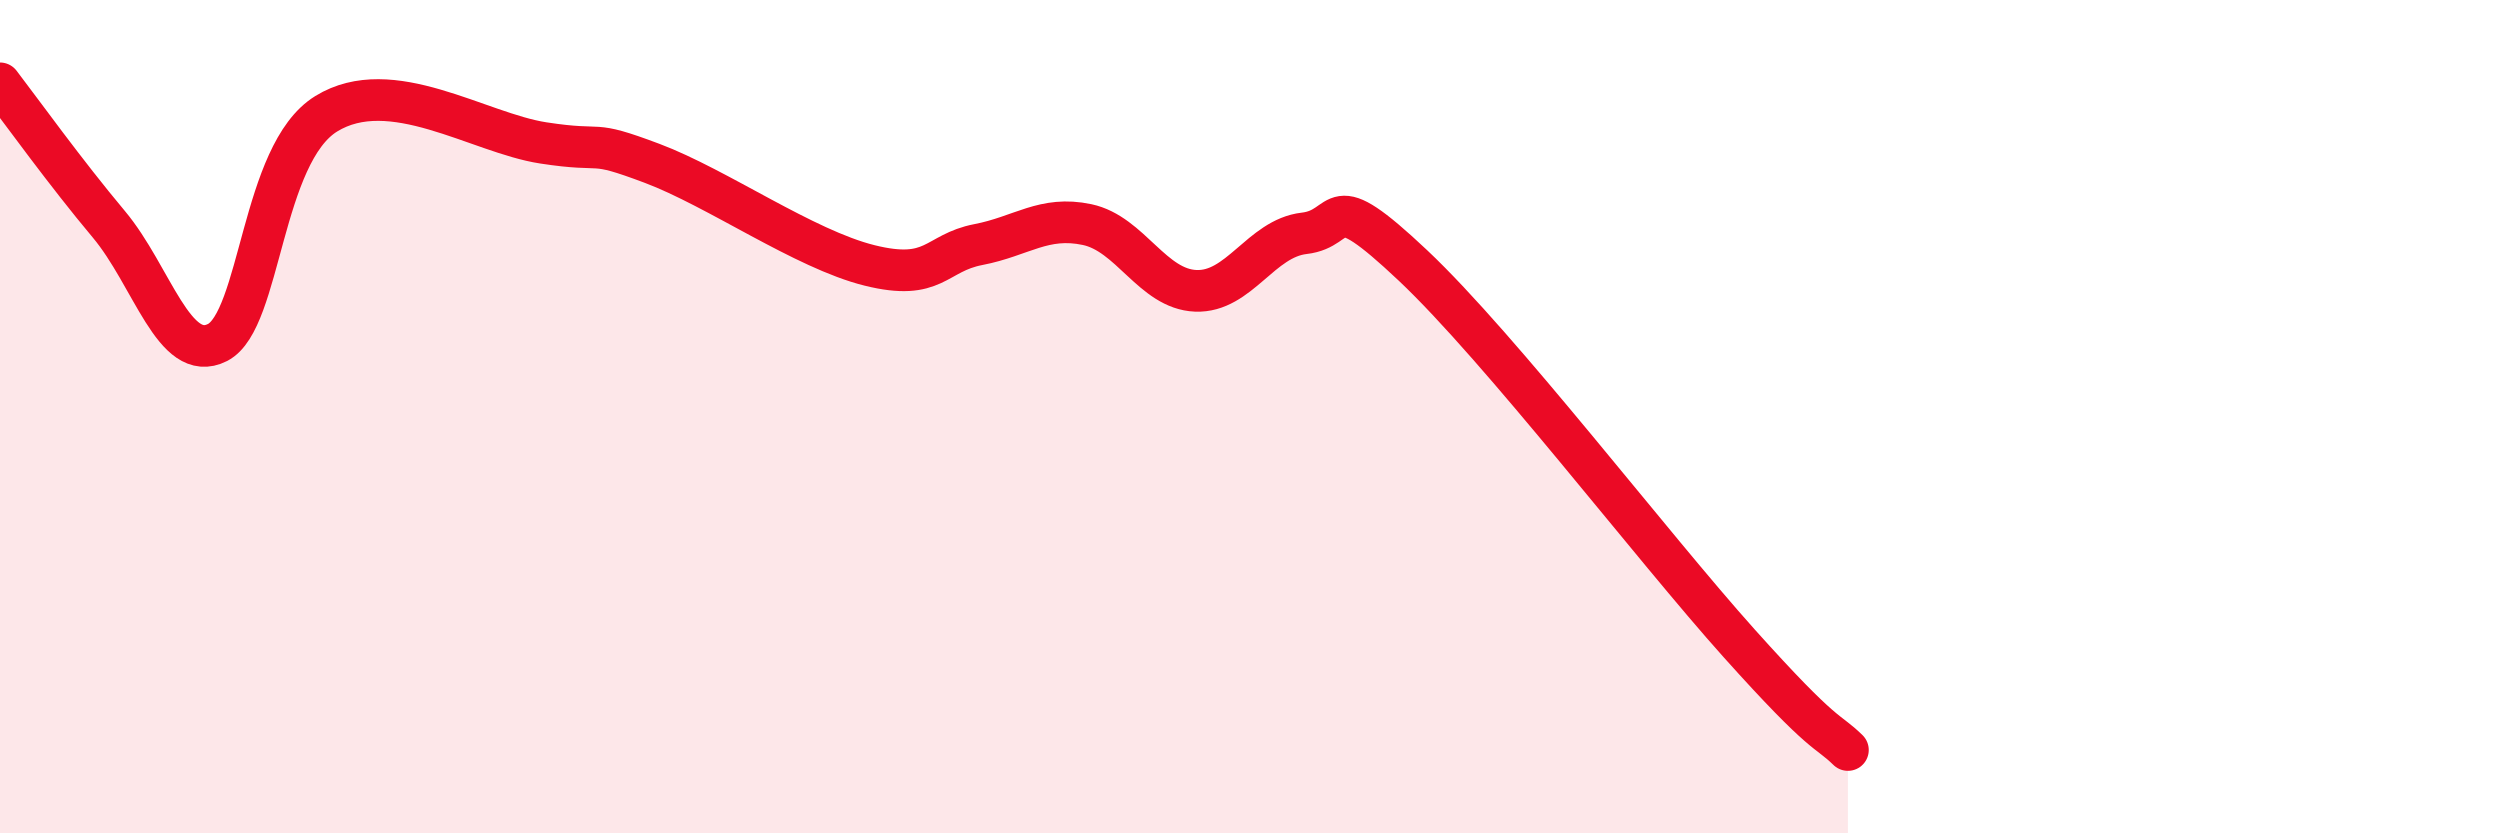
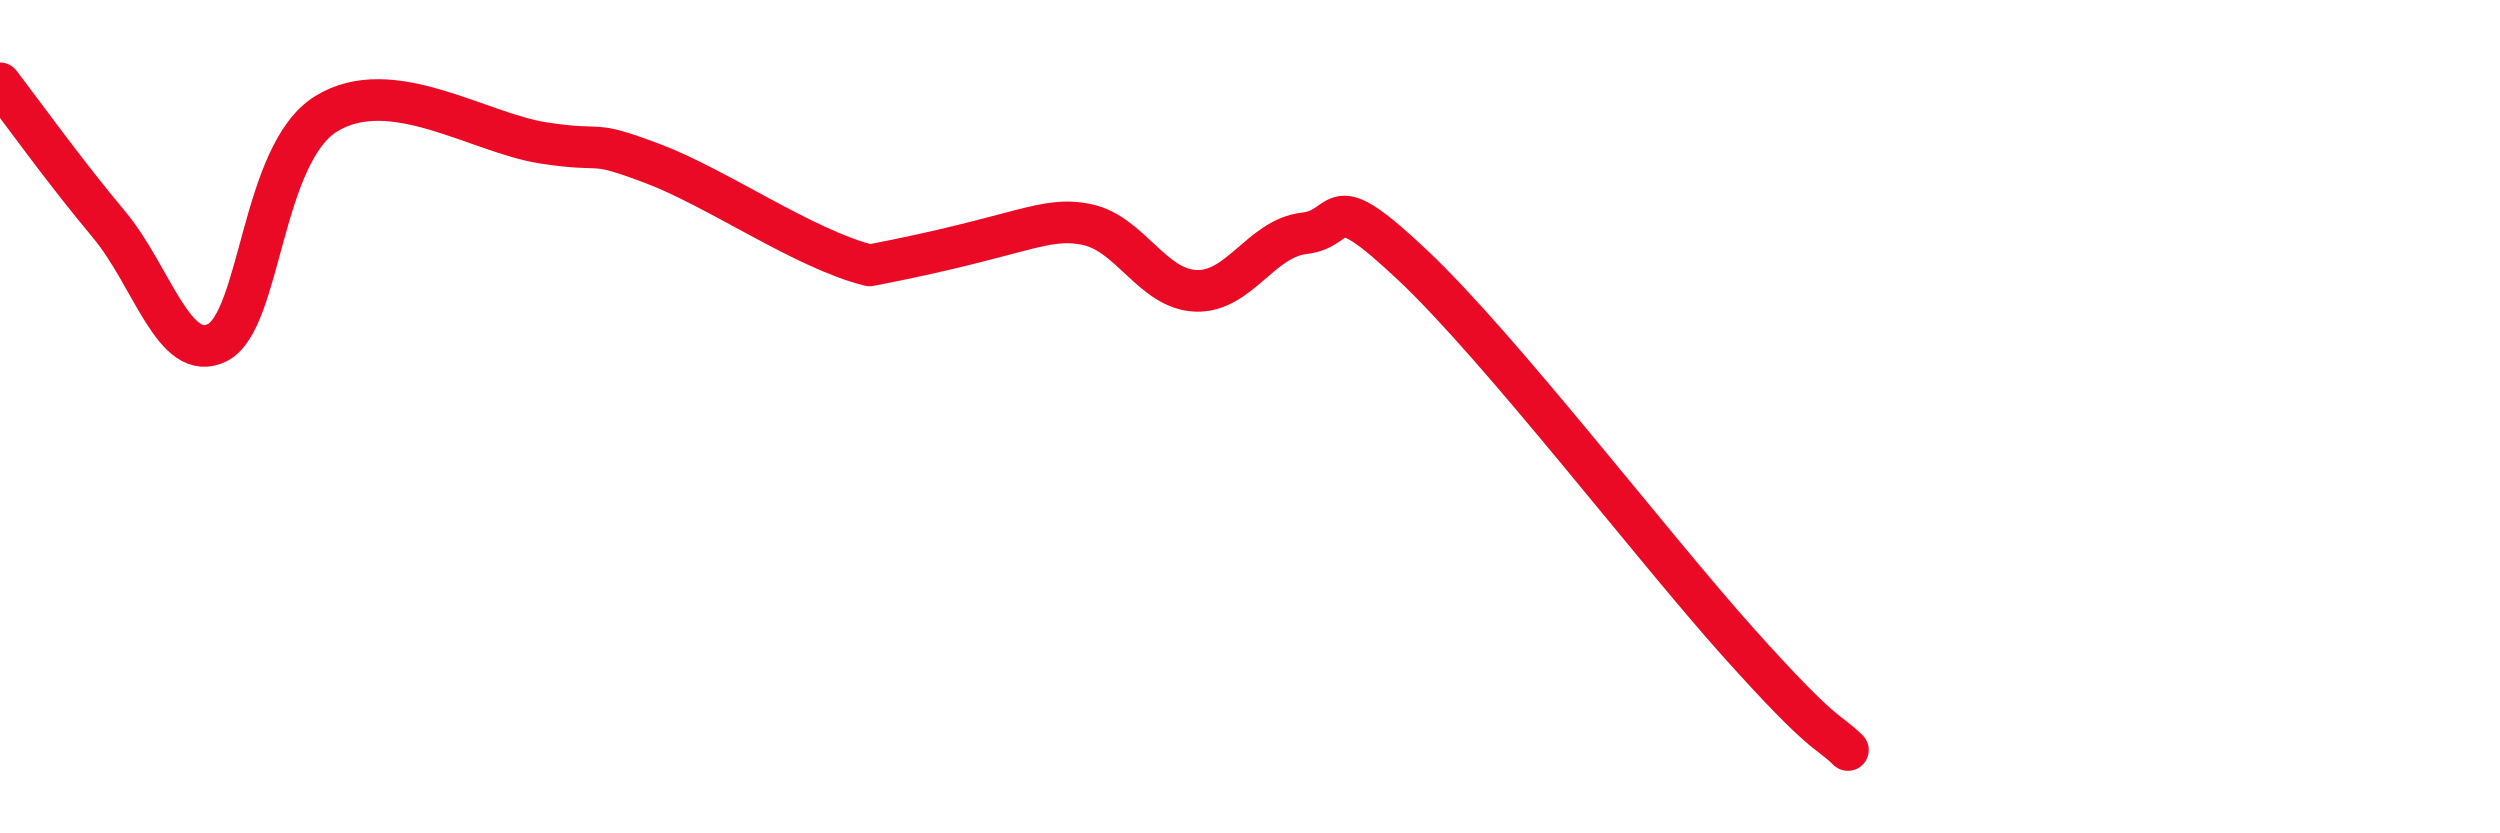
<svg xmlns="http://www.w3.org/2000/svg" width="60" height="20" viewBox="0 0 60 20">
-   <path d="M 0,2 C 0.52,2.68 1.57,4.14 2.61,5.38 C 3.65,6.62 4.18,8.75 5.22,8.22 C 6.26,7.69 6.27,3.69 7.83,2.73 C 9.39,1.77 11.48,3.19 13.04,3.43 C 14.6,3.67 14.08,3.33 15.65,3.92 C 17.22,4.51 19.3,5.98 20.87,6.37 C 22.44,6.76 22.44,6.07 23.48,5.87 C 24.52,5.67 25.05,5.17 26.09,5.39 C 27.13,5.61 27.66,6.94 28.7,6.98 C 29.74,7.02 30.26,5.72 31.3,5.6 C 32.34,5.48 31.82,4.4 33.91,6.37 C 36,8.34 39.65,13.11 41.74,15.44 C 43.83,17.77 43.83,17.49 44.35,18L44.35 20L0 20Z" fill="#EB0A25" opacity="0.1" stroke-linecap="round" stroke-linejoin="round" />
-   <path d="M 0,2 C 0.52,2.68 1.57,4.14 2.61,5.38 C 3.65,6.62 4.18,8.75 5.22,8.22 C 6.26,7.69 6.27,3.69 7.83,2.73 C 9.39,1.77 11.48,3.19 13.04,3.43 C 14.6,3.67 14.08,3.33 15.65,3.92 C 17.22,4.51 19.3,5.98 20.87,6.37 C 22.44,6.76 22.44,6.07 23.48,5.87 C 24.52,5.67 25.05,5.17 26.09,5.39 C 27.13,5.61 27.66,6.94 28.7,6.98 C 29.74,7.02 30.26,5.72 31.3,5.6 C 32.34,5.48 31.82,4.4 33.91,6.37 C 36,8.34 39.65,13.11 41.74,15.44 C 43.83,17.77 43.83,17.49 44.35,18" stroke="#EB0A25" stroke-width="1" fill="none" stroke-linecap="round" stroke-linejoin="round" />
+   <path d="M 0,2 C 0.52,2.68 1.57,4.14 2.61,5.38 C 3.65,6.62 4.18,8.75 5.22,8.22 C 6.26,7.69 6.27,3.69 7.83,2.73 C 9.39,1.77 11.48,3.19 13.04,3.43 C 14.6,3.67 14.08,3.33 15.65,3.92 C 17.22,4.51 19.3,5.98 20.87,6.37 C 24.52,5.67 25.05,5.17 26.09,5.39 C 27.13,5.61 27.66,6.94 28.7,6.98 C 29.74,7.02 30.26,5.72 31.3,5.6 C 32.34,5.48 31.82,4.4 33.91,6.37 C 36,8.34 39.65,13.11 41.74,15.44 C 43.83,17.77 43.83,17.49 44.35,18" stroke="#EB0A25" stroke-width="1" fill="none" stroke-linecap="round" stroke-linejoin="round" />
</svg>